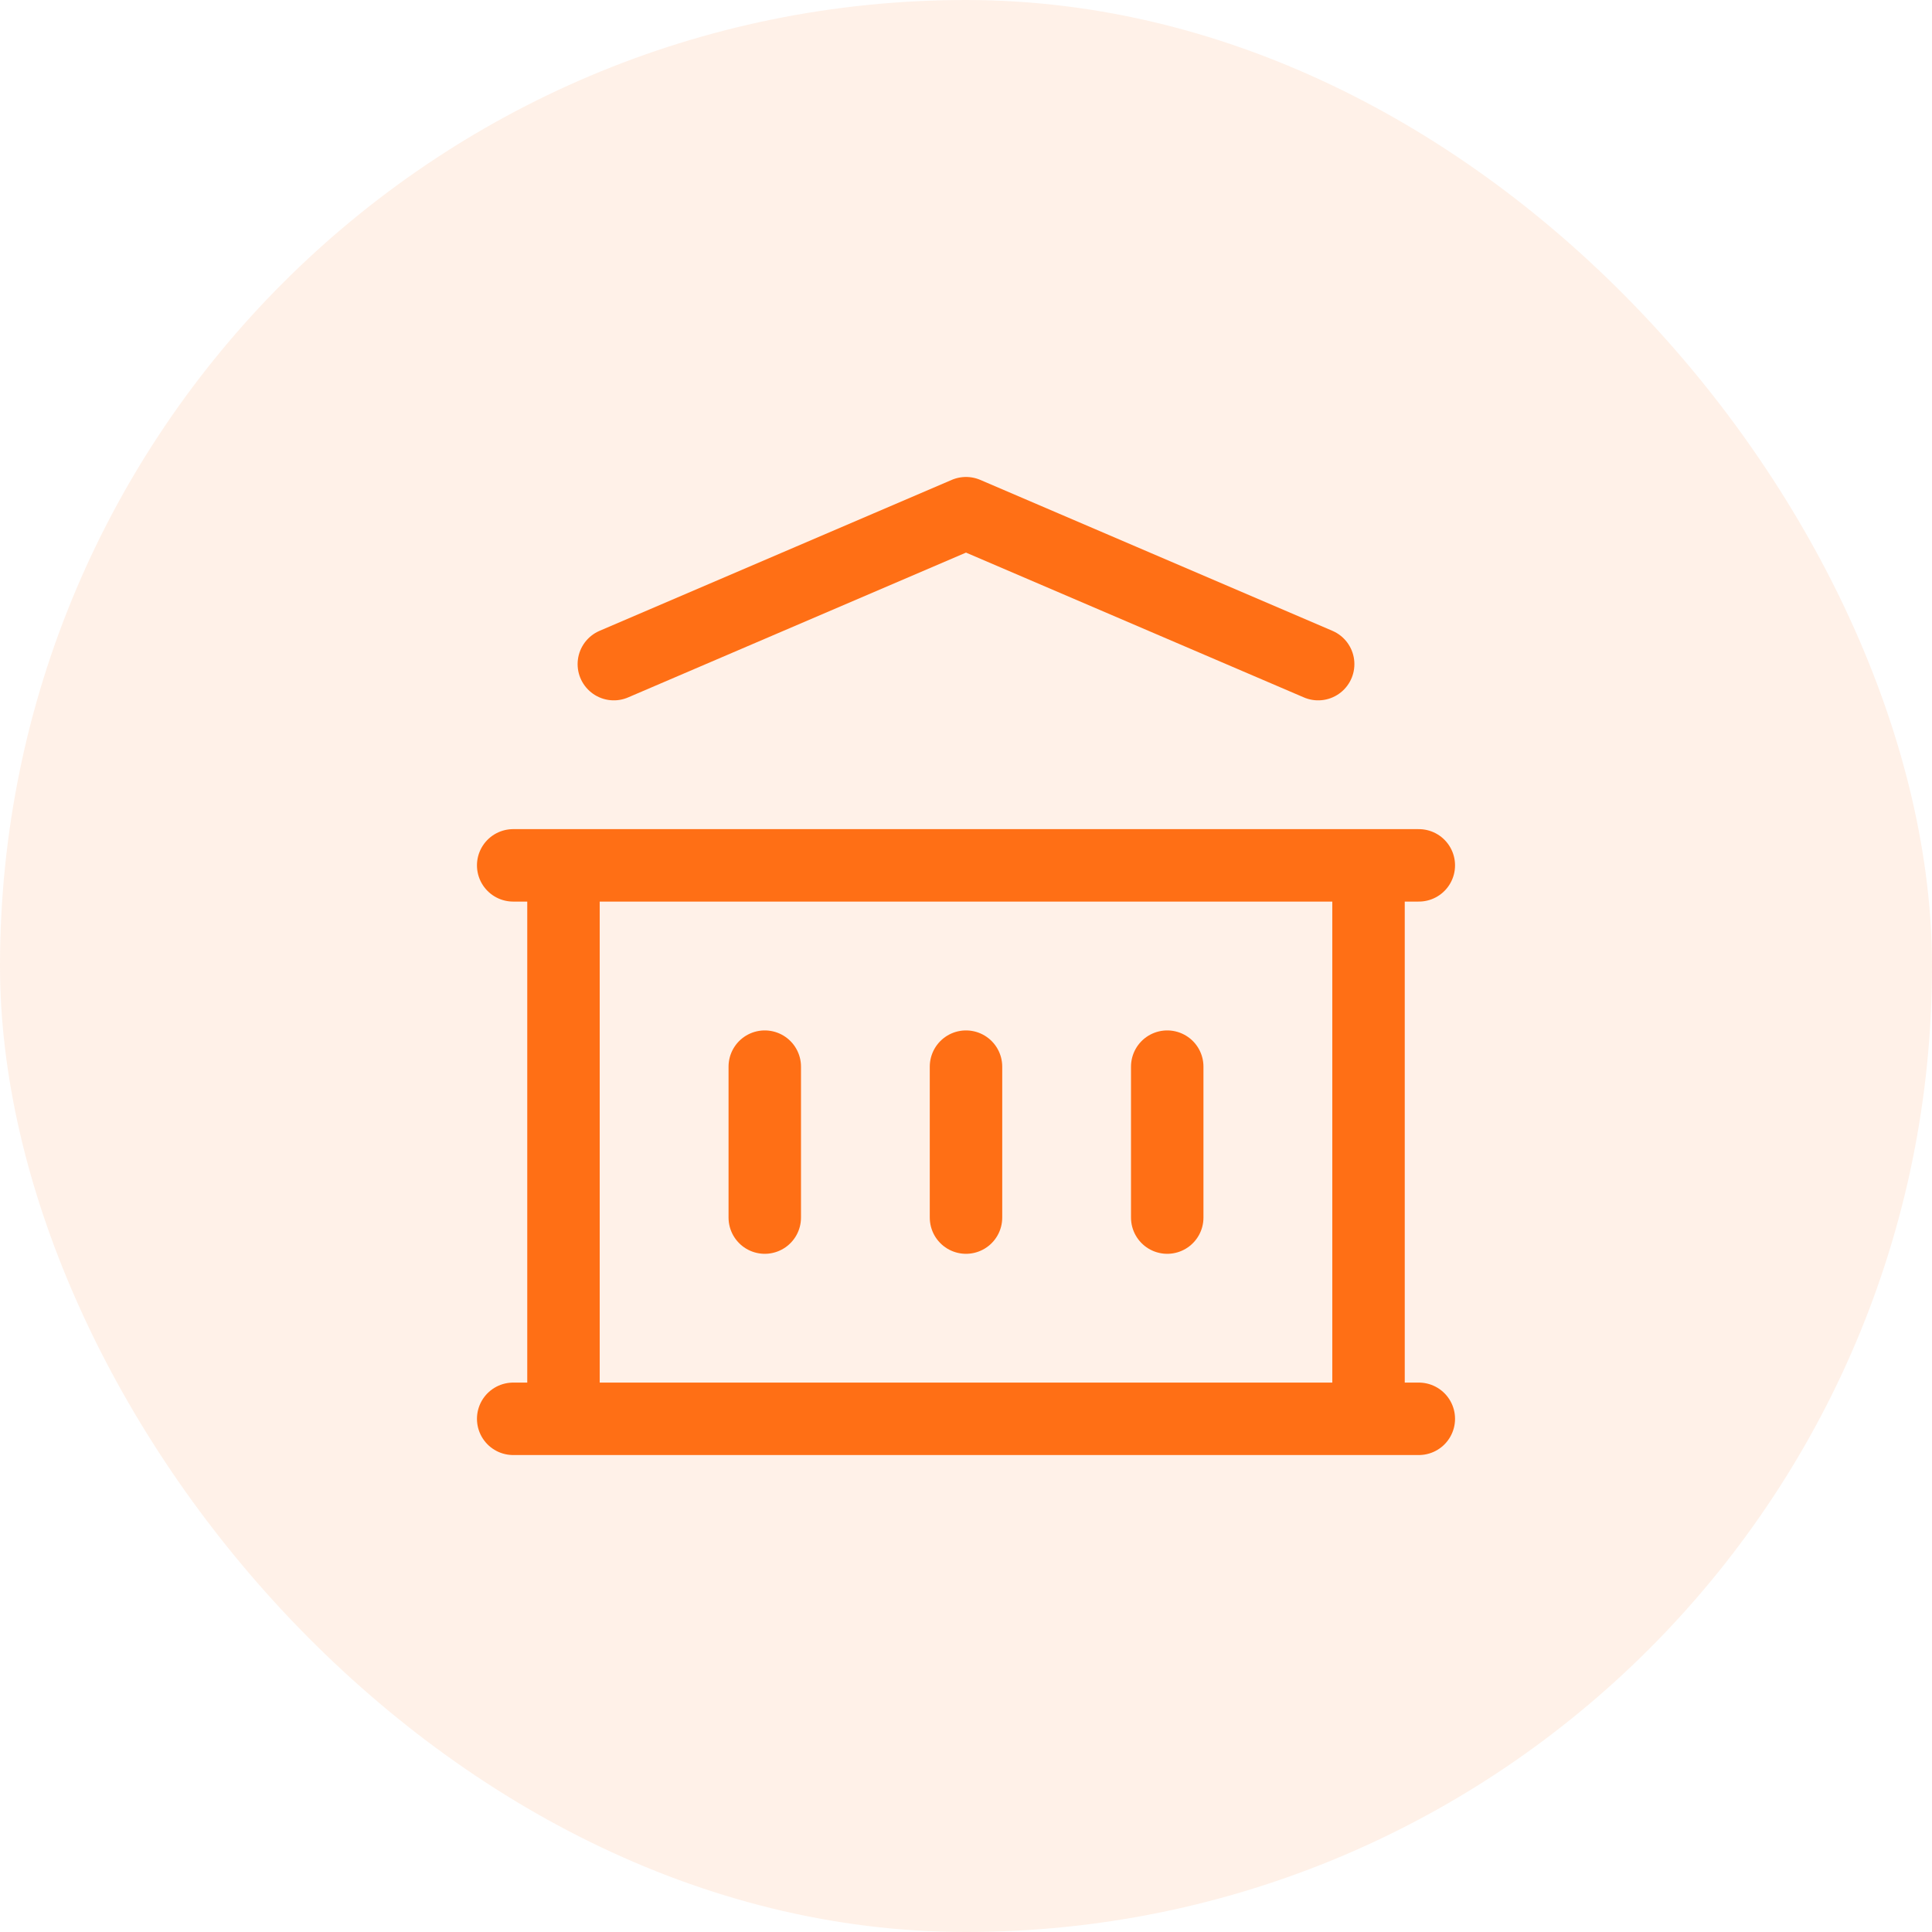
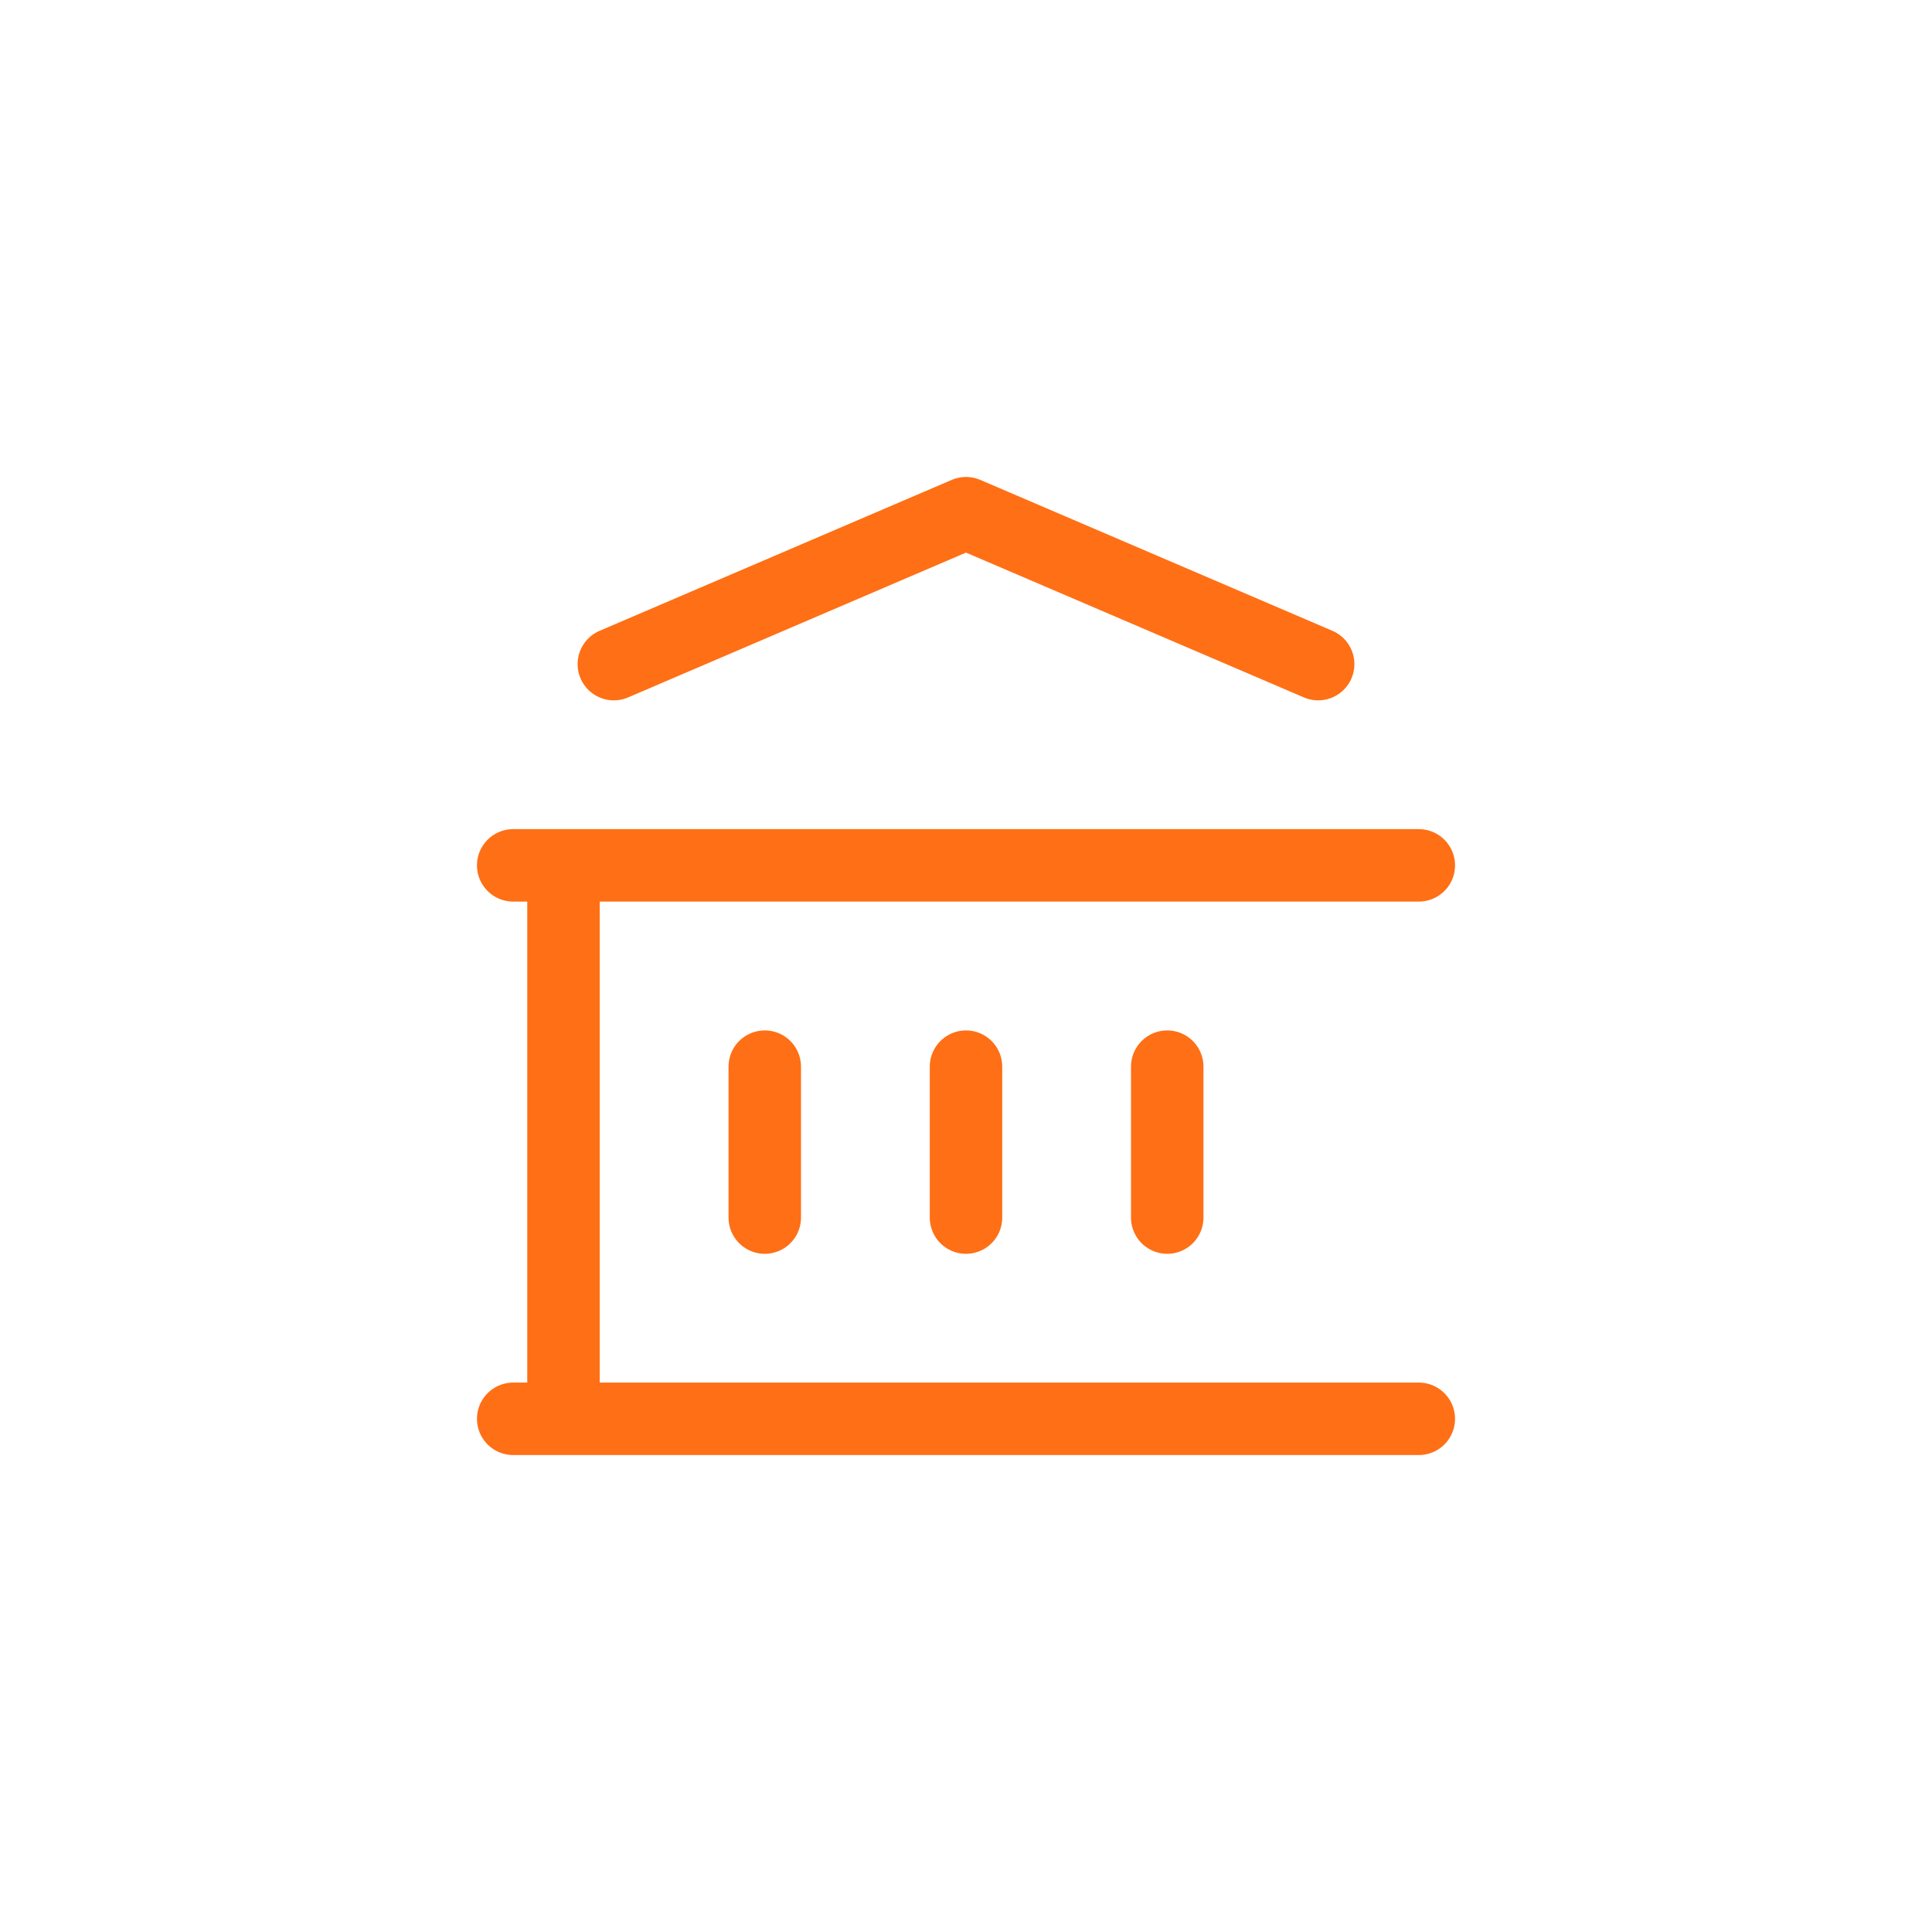
<svg xmlns="http://www.w3.org/2000/svg" width="32" height="32" viewBox="0 0 32 32" fill="none">
-   <rect width="32" height="32" rx="16" fill="#FF6F15" fill-opacity="0.1" />
-   <path d="M8.5 23.5H23.5M8.5 14.333H23.5M10.167 11L16 8.5L21.833 11M9.333 14.333V23.5M22.667 14.333V23.5M12.667 17.667V20.167M16 17.667V20.167M19.333 17.667V20.167" stroke="#FF6F15" stroke-width="1.2" stroke-linecap="round" stroke-linejoin="round" />
+   <path d="M8.5 23.5H23.5M8.5 14.333H23.5M10.167 11L16 8.5L21.833 11M9.333 14.333V23.5M22.667 14.333M12.667 17.667V20.167M16 17.667V20.167M19.333 17.667V20.167" stroke="#FF6F15" stroke-width="1.2" stroke-linecap="round" stroke-linejoin="round" />
</svg>